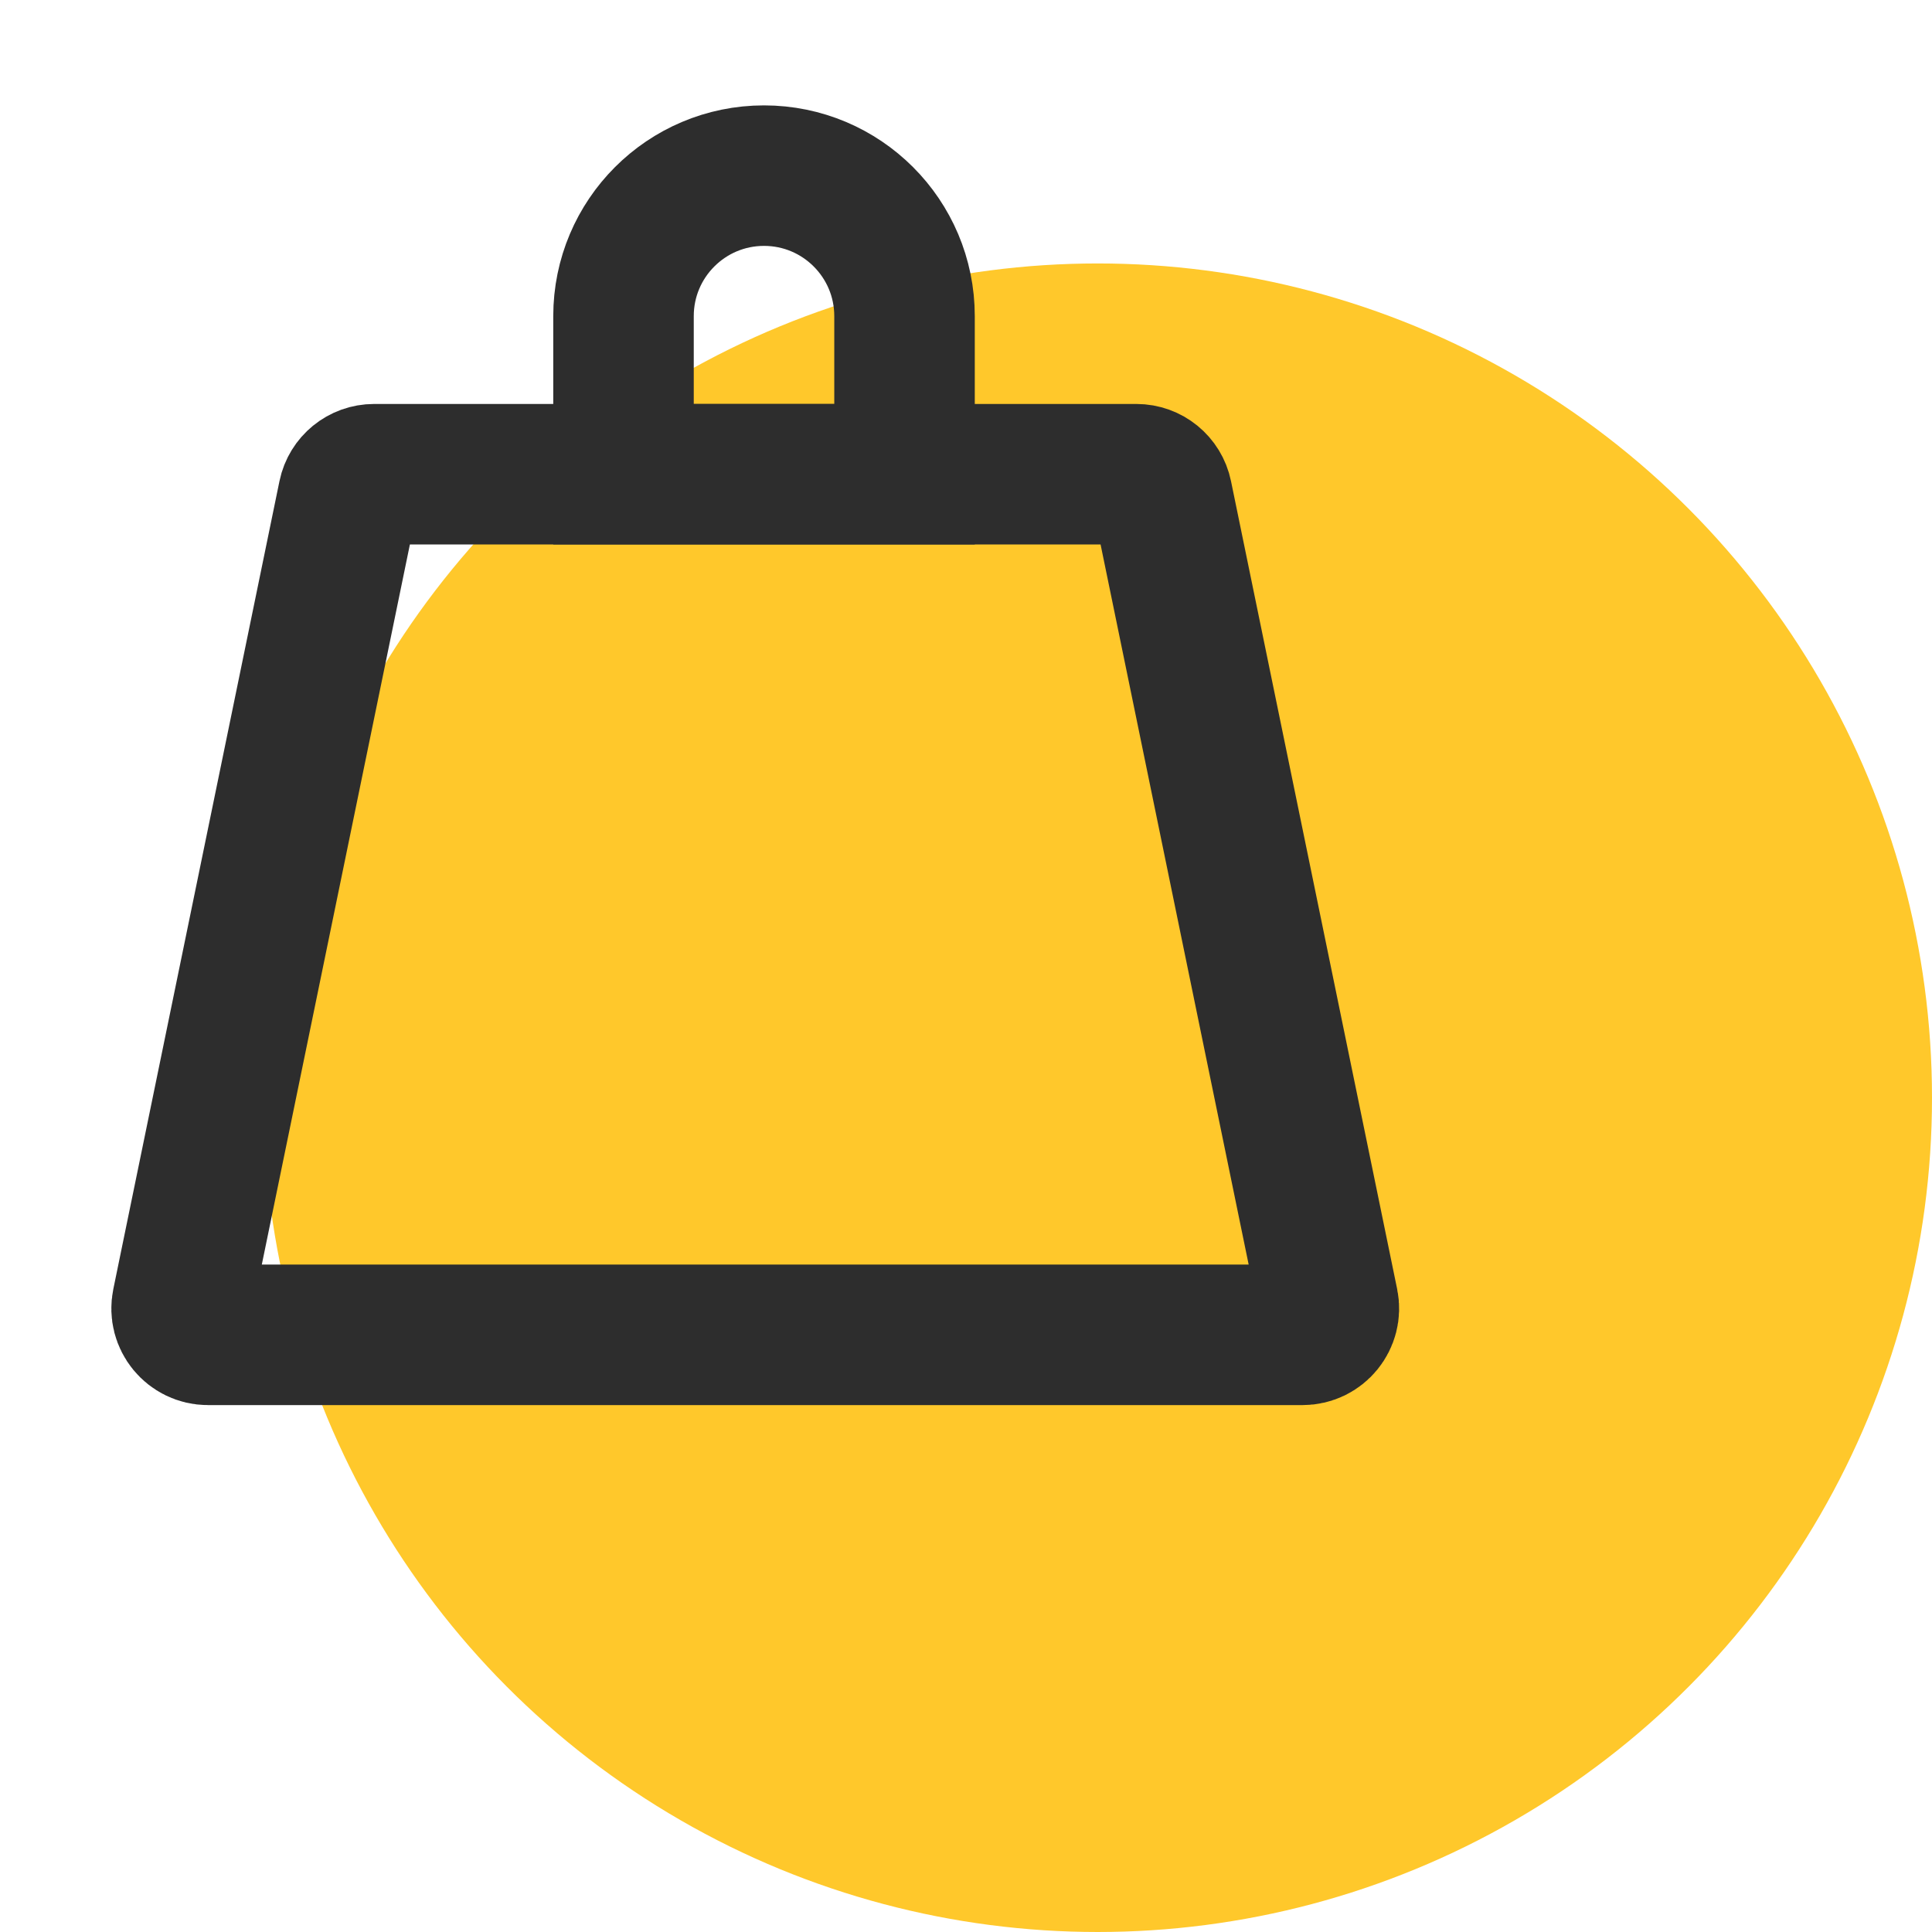
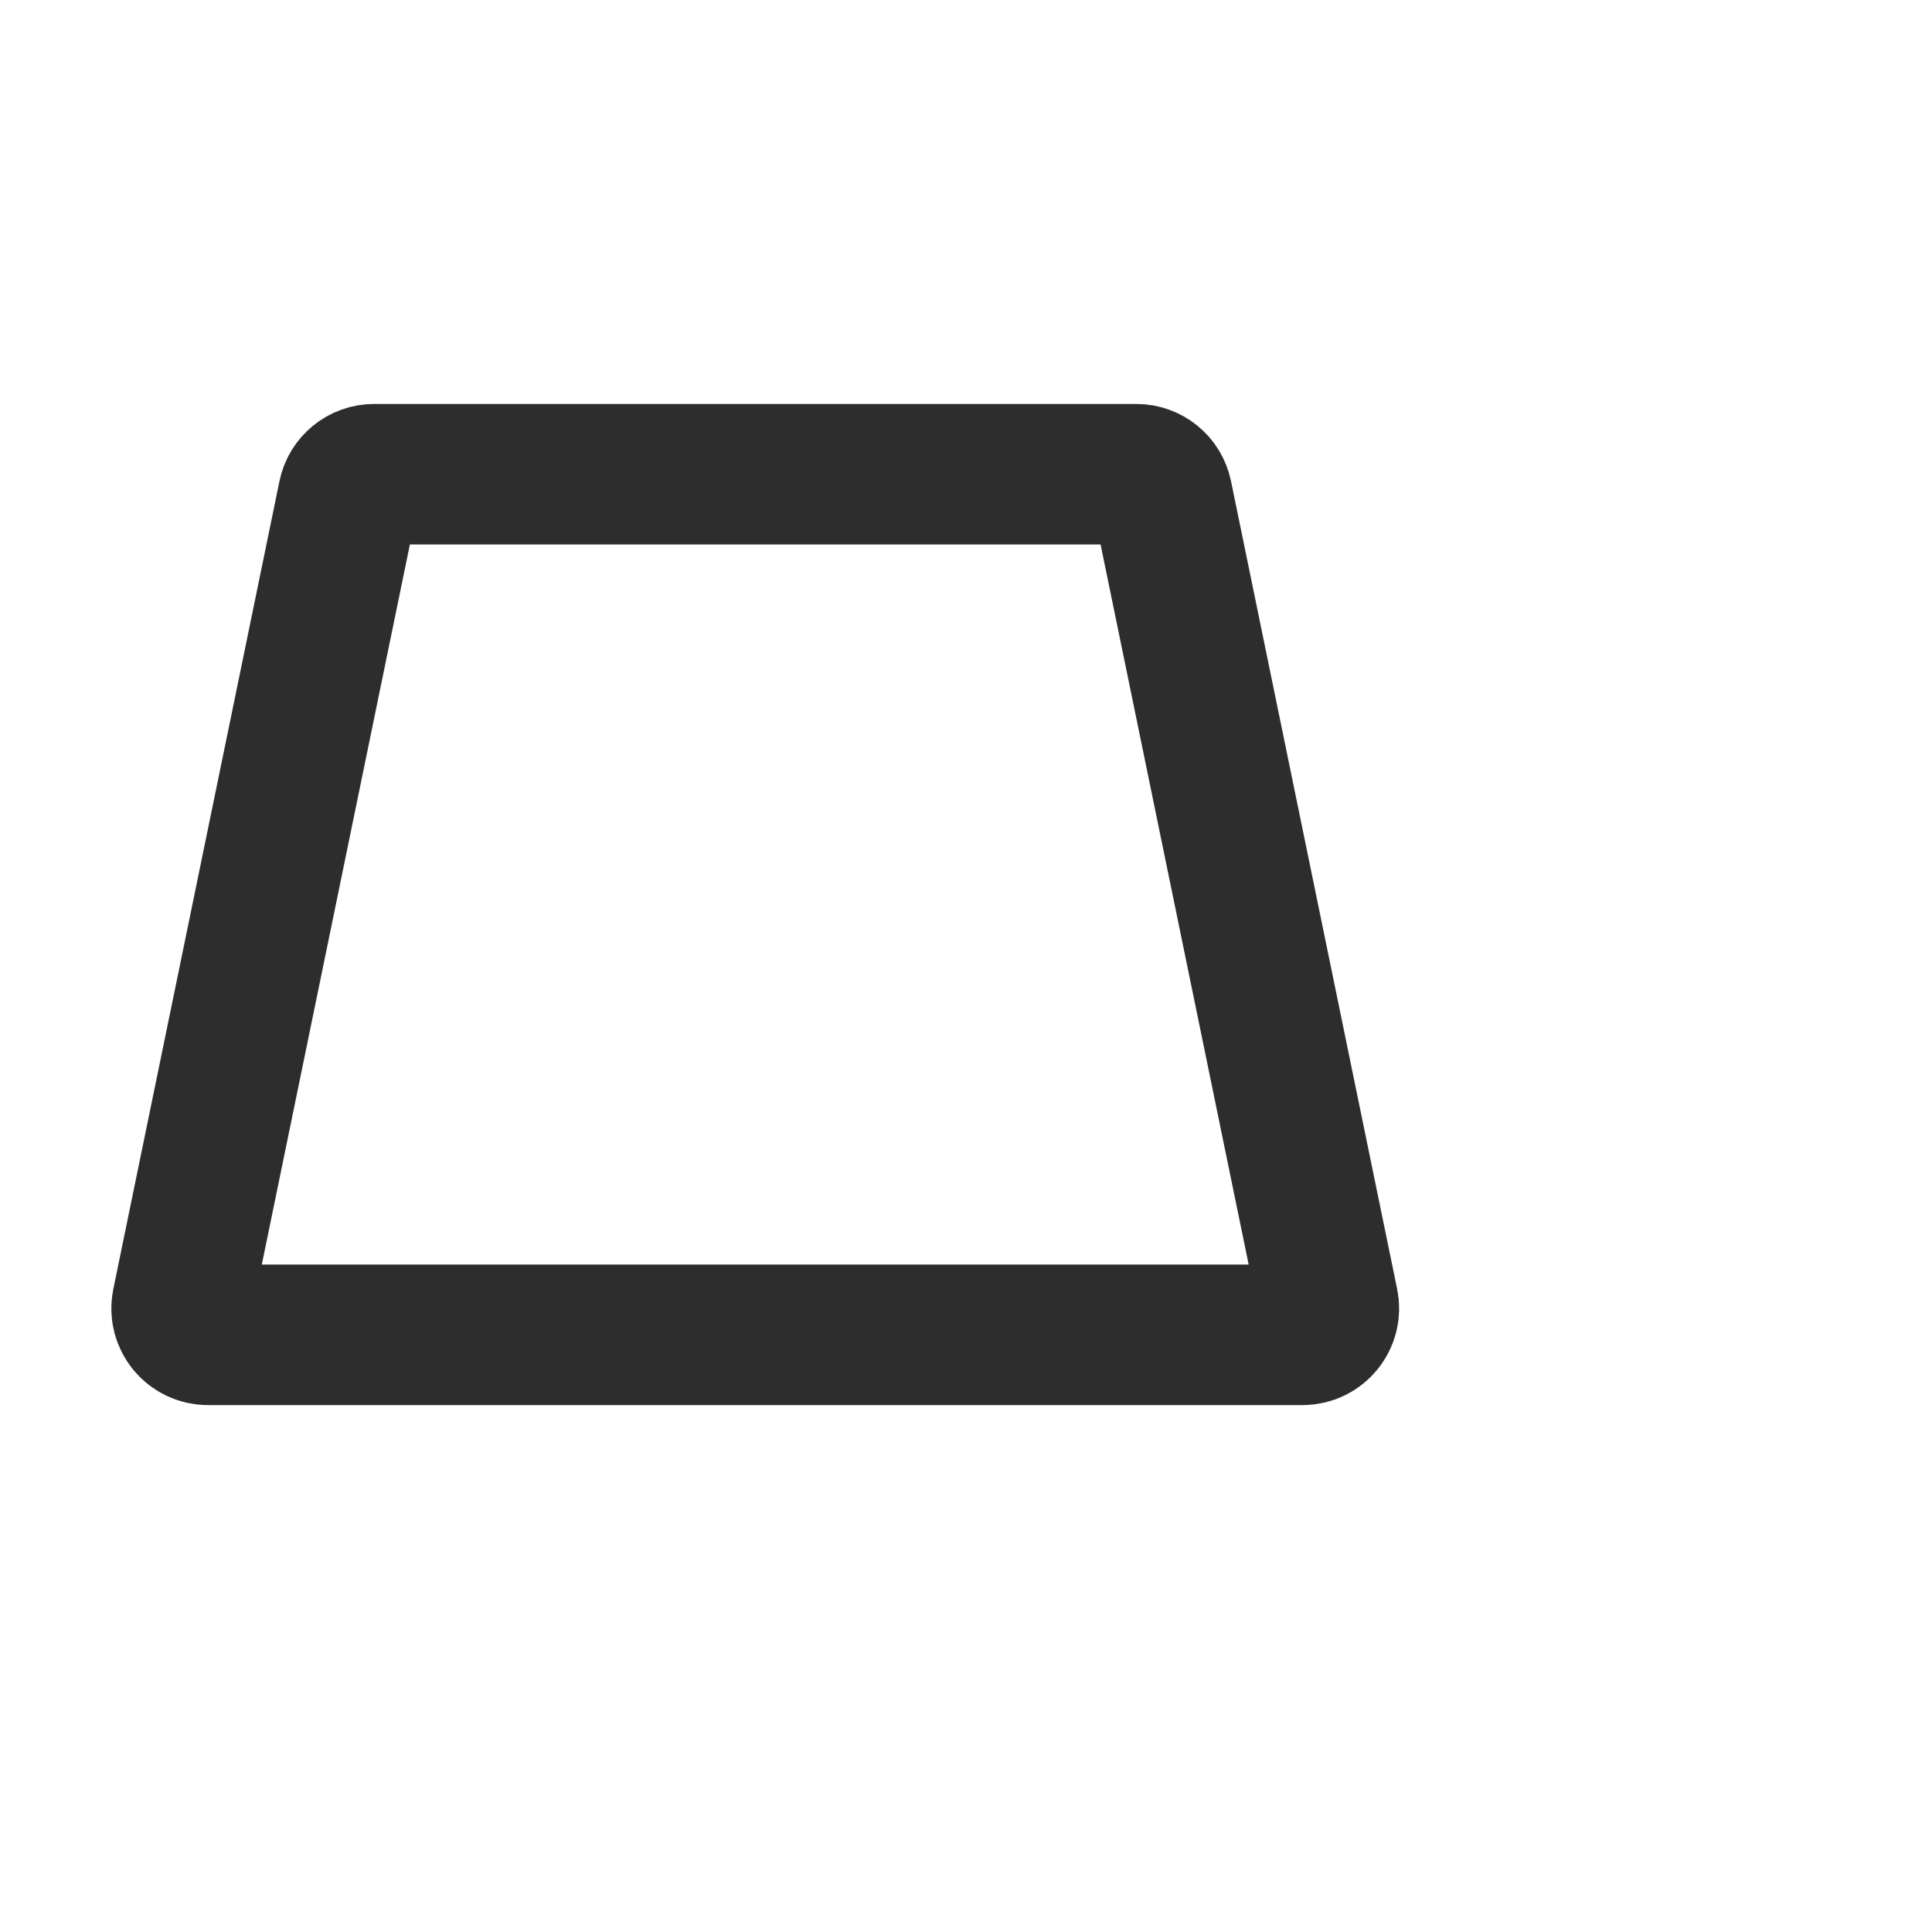
<svg xmlns="http://www.w3.org/2000/svg" width="220" height="220" viewBox="0 0 220 220" fill="none">
-   <circle cx="125" cy="125" r="95" fill="#FFC82B" />
  <path d="M39.66 56.396C39.947 55.001 41.175 54 42.599 54H129.401C130.825 54 132.053 55.001 132.34 56.396L151.259 148.396C151.641 150.257 150.22 152 148.32 152H23.68C21.78 152 20.358 150.257 20.741 148.396L39.66 56.396Z" stroke="#2D2D2D" stroke-width="16" />
-   <path d="M71 36C71 27.163 78.163 20 87 20V20C95.837 20 103 27.163 103 36V54H71V36Z" stroke="#2D2D2D" stroke-width="16" />
</svg>